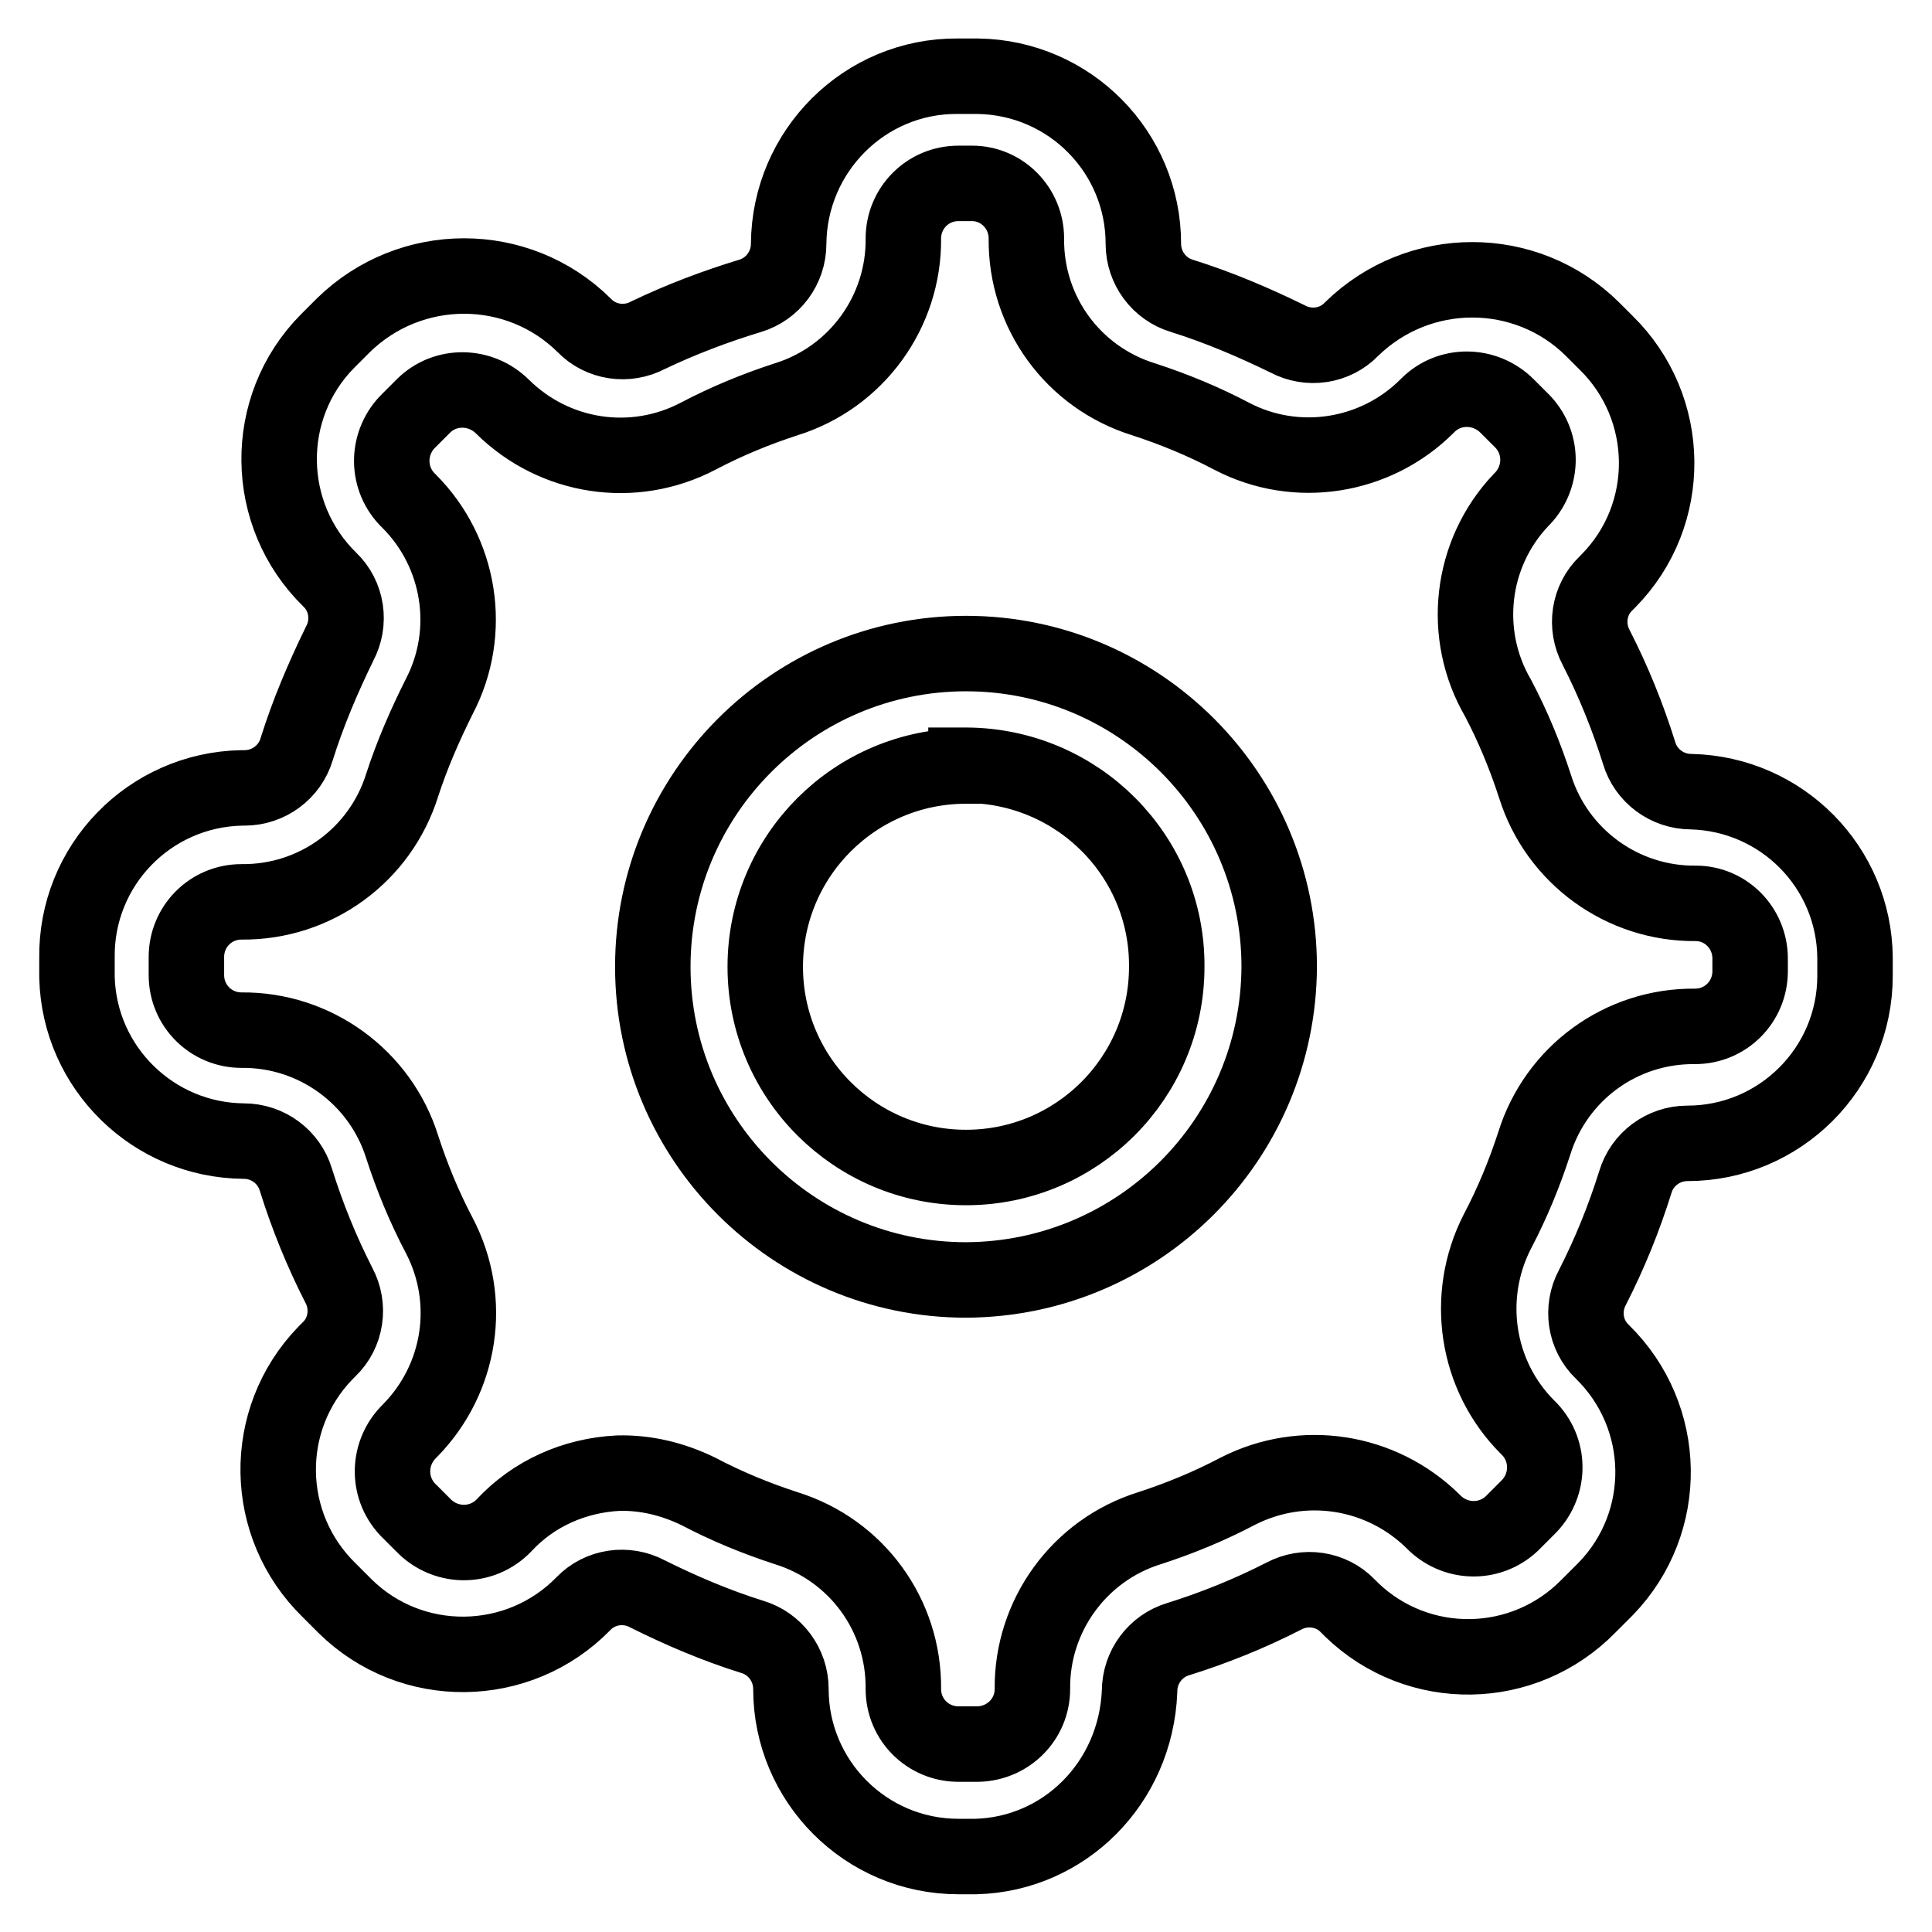
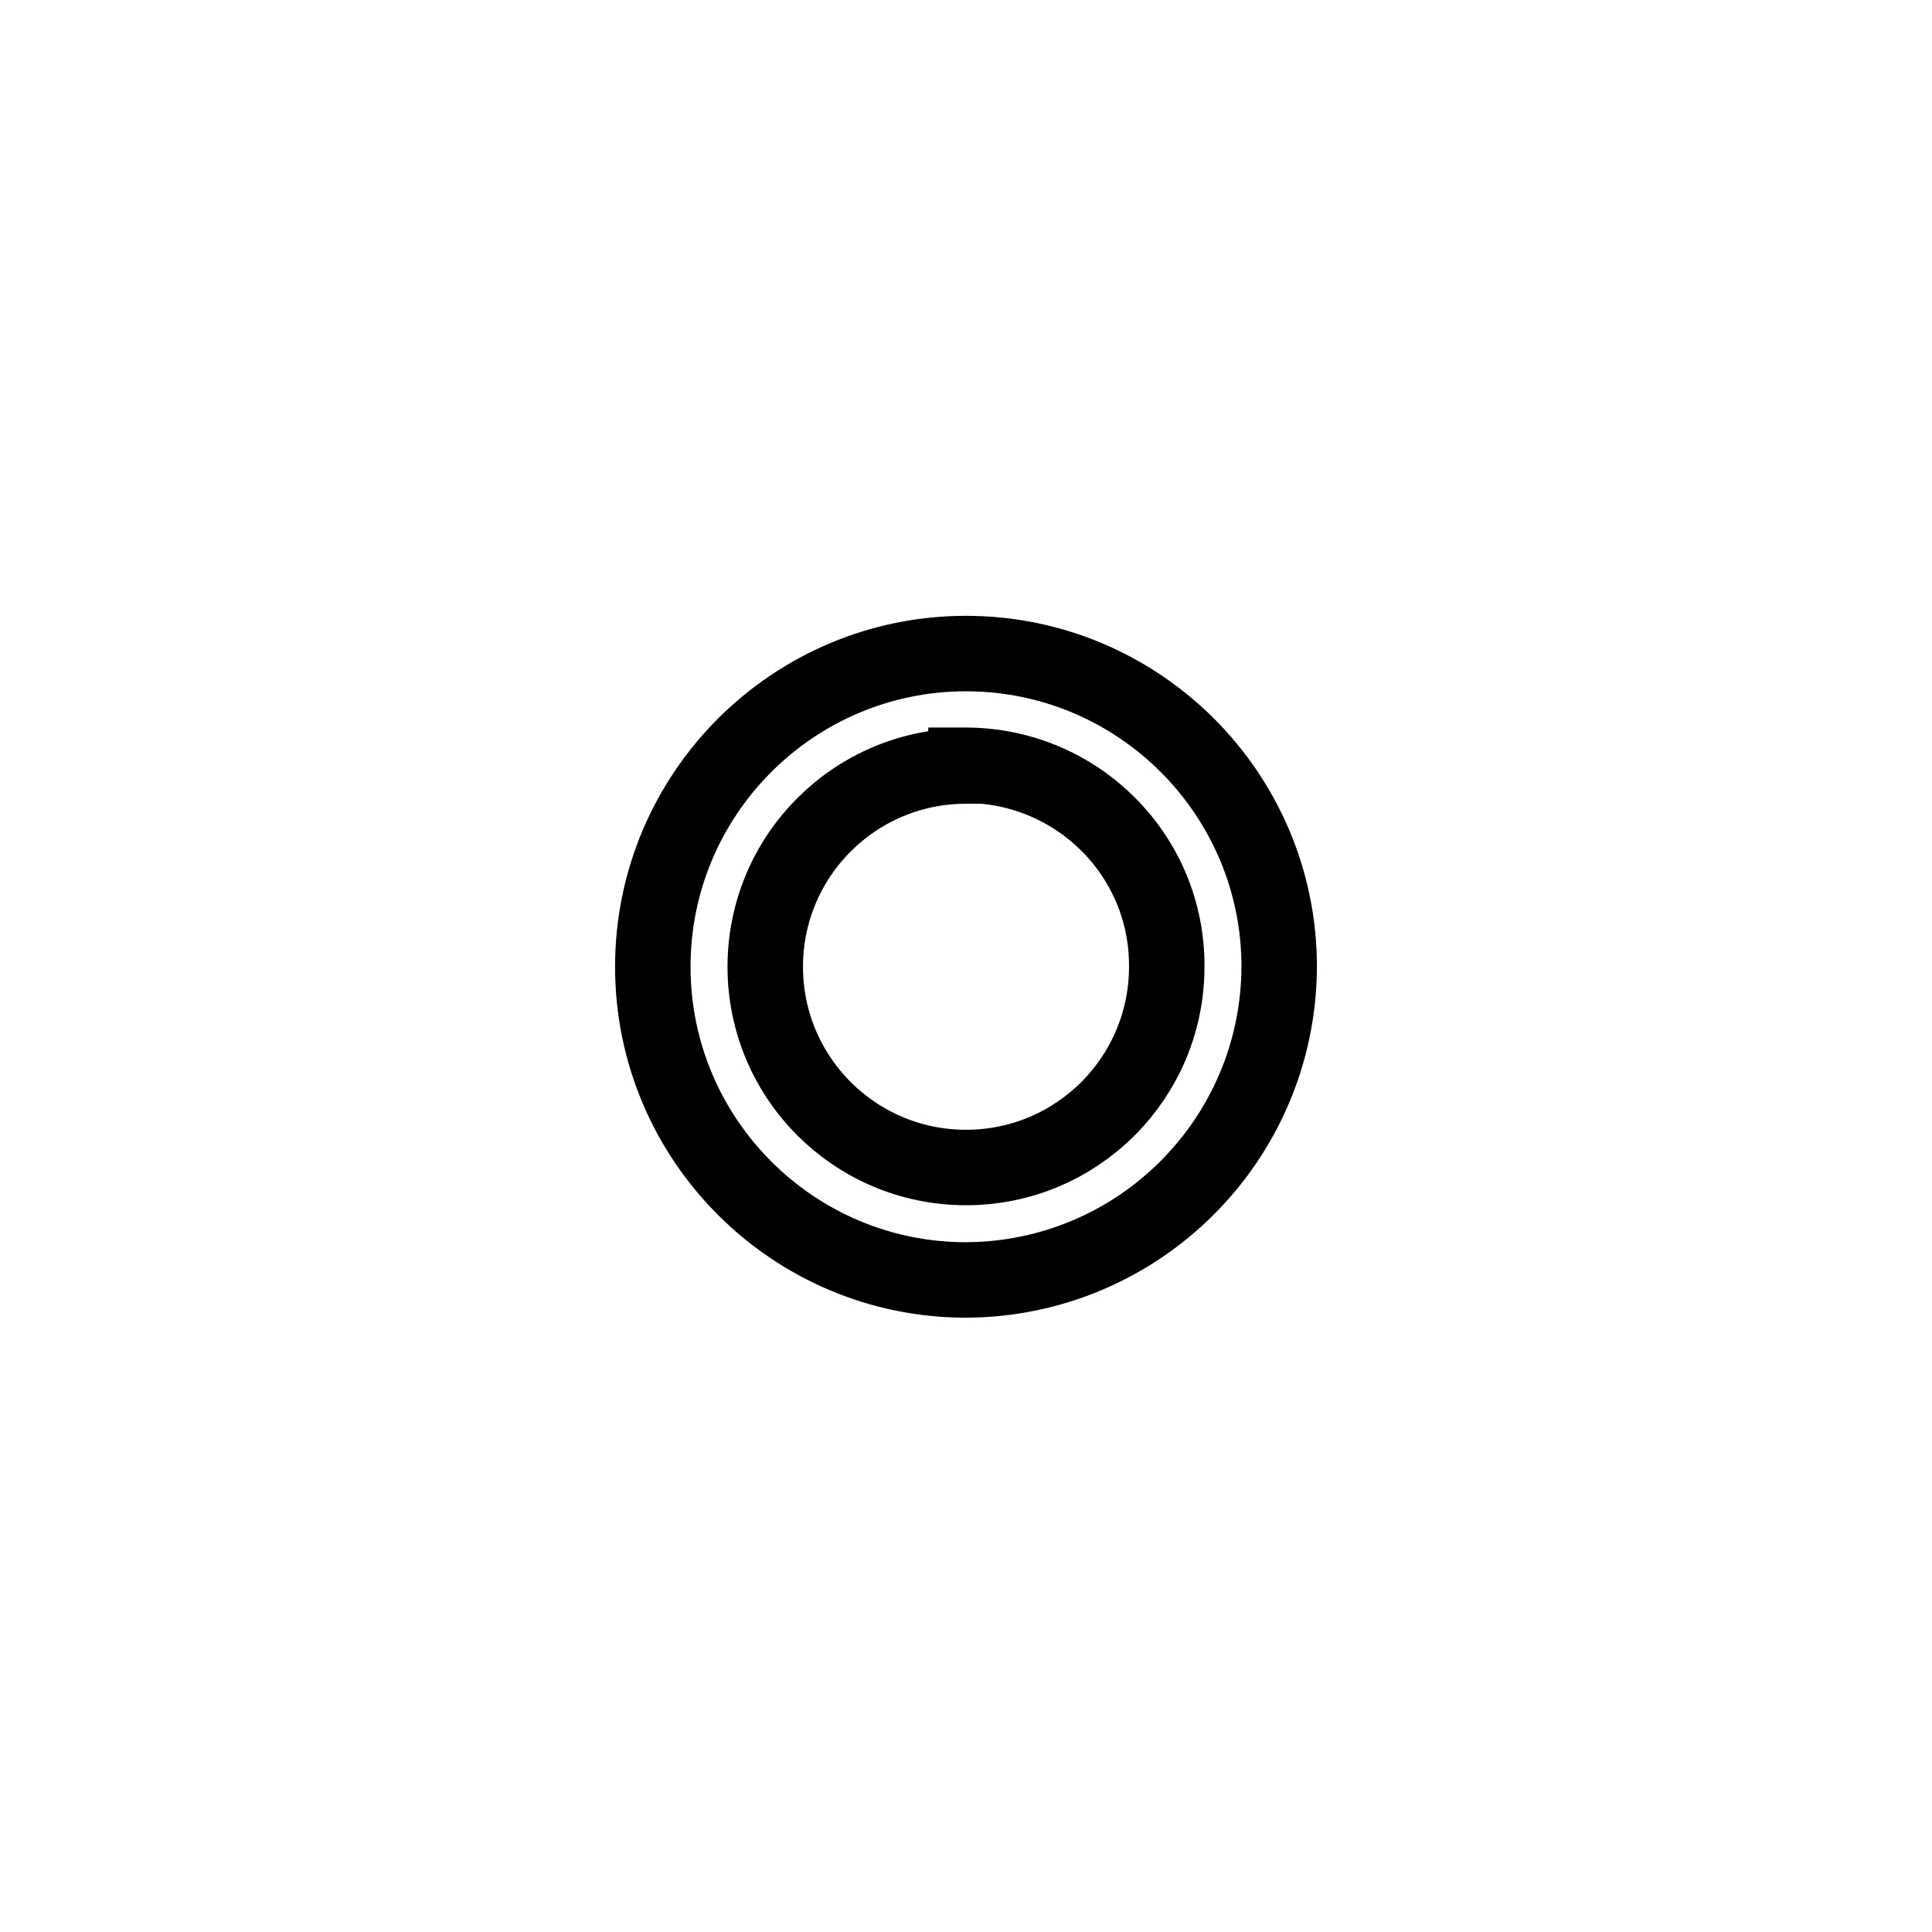
<svg xmlns="http://www.w3.org/2000/svg" version="1.1" x="0px" y="0px" viewBox="0 0 256 256" enable-background="new 0 0 256 256" xml:space="preserve">
  <g>
-     <path stroke-width="10" fill-opacity="0" stroke="#000000" d="M129.3,246H127c-12.3,0-22.2-10-22.2-22.2l0,0c0-3.2-2.1-6-5.1-6.9c-4.8-1.5-9.5-3.5-13.9-5.7 c-2.8-1.5-6.3-1-8.5,1.3c-8.6,8.8-22.8,9-31.6,0.3c-0.1-0.1-0.2-0.2-0.3-0.3l-1.8-1.8c-8.8-8.6-9-22.6-0.5-31.4 c0.2-0.2,0.3-0.3,0.5-0.5c2.3-2.2,2.8-5.7,1.3-8.5c-2.3-4.5-4.2-9.2-5.7-14c-0.9-3-3.7-5.1-6.9-5.1c-12-0.1-21.8-9.7-22.1-21.7V127 c-0.2-12.3,9.6-22.4,21.9-22.6c0.1,0,0.2,0,0.3,0c3.2,0,6-2.1,6.9-5.1c1.5-4.8,3.5-9.5,5.7-14c1.5-2.8,1-6.3-1.3-8.5 c-8.8-8.6-9-22.8-0.3-31.6c0.1-0.1,0.2-0.2,0.3-0.3l1.8-1.8c8.9-8.7,23.1-8.7,31.9,0c2.2,2.3,5.7,2.8,8.5,1.3 c4.4-2.1,8.9-3.8,13.5-5.2c3-0.9,5.1-3.7,5.1-6.9c0.1-12.3,10.1-22.3,22.4-22.2c0,0,0.1,0,0.1,0h2.6c12.2,0.2,21.9,10.1,21.9,22.2 c0,3.2,2.1,6,5.1,6.9c4.8,1.5,9.5,3.5,14,5.7c2.8,1.5,6.3,1,8.5-1.3c8.9-8.7,23.1-8.7,31.9,0l1.8,1.8c8.8,8.6,9,22.8,0.3,31.6 c-0.1,0.1-0.2,0.2-0.3,0.3c-2.3,2.2-2.8,5.7-1.3,8.5c2.3,4.5,4.2,9.2,5.7,14c0.9,3,3.7,5.1,6.9,5.1c12,0.3,21.6,10,21.7,22v2.4 c0,12.3-10,22.2-22.2,22.2l0,0c-3.2,0-6,2.1-6.9,5.1c-1.5,4.8-3.4,9.5-5.7,14c-1.5,2.8-1,6.3,1.3,8.5c8.8,8.6,9,22.6,0.5,31.4 c-0.2,0.2-0.3,0.3-0.5,0.5l-1.8,1.8c-8.6,8.8-22.6,9-31.4,0.5c-0.2-0.2-0.3-0.3-0.5-0.5c-2.2-2.3-5.7-2.8-8.5-1.3 c-4.5,2.3-9.2,4.2-14,5.7c-3,0.9-5.1,3.7-5.1,6.9C150.5,236.3,141,245.7,129.3,246L129.3,246z M81.9,195.2 c3.7-0.1,7.3,0.8,10.6,2.4c3.8,2,7.7,3.6,11.7,4.9c9.3,2.9,15.6,11.5,15.5,21.3c0,4.1,3.3,7.3,7.3,7.3l0,0h2.6 c4-0.1,7.2-3.3,7.2-7.3c-0.1-9.7,6.2-18.4,15.5-21.3c4-1.3,7.9-2.9,11.7-4.9c8.6-4.4,19-2.8,25.9,4c2.8,2.9,7.4,3.1,10.4,0.3 c0.1-0.1,0.2-0.2,0.3-0.3l1.8-1.8c2.9-2.8,3.1-7.4,0.3-10.4c-0.1-0.1-0.2-0.2-0.3-0.3c-6.8-6.8-8.4-17.3-4-25.9 c2-3.8,3.6-7.7,4.9-11.7c2.9-9.3,11.5-15.6,21.3-15.5c4.1,0,7.3-3.3,7.3-7.3l0,0V127c0-4-3.2-7.3-7.2-7.3 c-9.7,0.1-18.4-6.2-21.3-15.5c-1.3-4-2.9-7.9-4.9-11.7c-4.9-8.4-3.7-19.1,3-26.2c2.9-2.8,3.1-7.4,0.3-10.4 c-0.1-0.1-0.2-0.2-0.3-0.3l-1.8-1.8c-2.9-2.9-7.6-3-10.5-0.1c0,0-0.1,0.1-0.1,0.1c-6.8,6.8-17.3,8.5-25.9,4 c-3.8-2-7.7-3.6-11.7-4.9c-9.3-2.9-15.6-11.5-15.5-21.3c0-4-3.2-7.3-7.2-7.3H127c-4.1,0-7.3,3.3-7.3,7.3l0,0 c0.1,9.7-6.2,18.4-15.5,21.3c-4,1.3-7.9,2.9-11.7,4.9c-8.6,4.5-19,2.9-25.9-3.9c-2.9-2.9-7.6-3-10.5-0.1c0,0-0.1,0.1-0.1,0.1 l-1.8,1.8c-2.9,2.8-3.1,7.4-0.3,10.4c0.1,0.1,0.2,0.2,0.3,0.3c6.8,6.8,8.5,17.3,4,25.9c-1.9,3.8-3.6,7.7-4.9,11.7 c-2.9,9.3-11.5,15.6-21.3,15.5c-4.1,0-7.3,3.3-7.3,7.3l0,0v2.4c0,4.1,3.3,7.3,7.3,7.3l0,0c9.7-0.1,18.4,6.2,21.3,15.5 c1.3,4,2.9,7.9,4.9,11.7c4.5,8.6,2.9,19-3.9,25.9c-2.9,2.8-3.1,7.4-0.3,10.4c0.1,0.1,0.2,0.2,0.3,0.3l1.8,1.8 c2.8,2.9,7.4,3.1,10.4,0.3c0.1-0.1,0.2-0.2,0.3-0.3C70.7,197.9,76.1,195.5,81.9,195.2z" />
    <path stroke-width="10" fill-opacity="0" stroke="#000000" d="M128,169.6c-22.9,0-41.5-18.6-41.5-41.5c0-22.9,18.6-41.5,41.5-41.5s41.5,18.6,41.5,41.5l0,0 C169.4,151,150.9,169.5,128,169.6z M128,101.5c-14.7,0-26.6,11.9-26.6,26.6s11.9,26.6,26.6,26.6c14.7,0,26.6-11.9,26.6-26.6 c0.1-14.7-11.8-26.6-26.5-26.7c0,0-0.1,0-0.1,0V101.5z" />
  </g>
</svg>